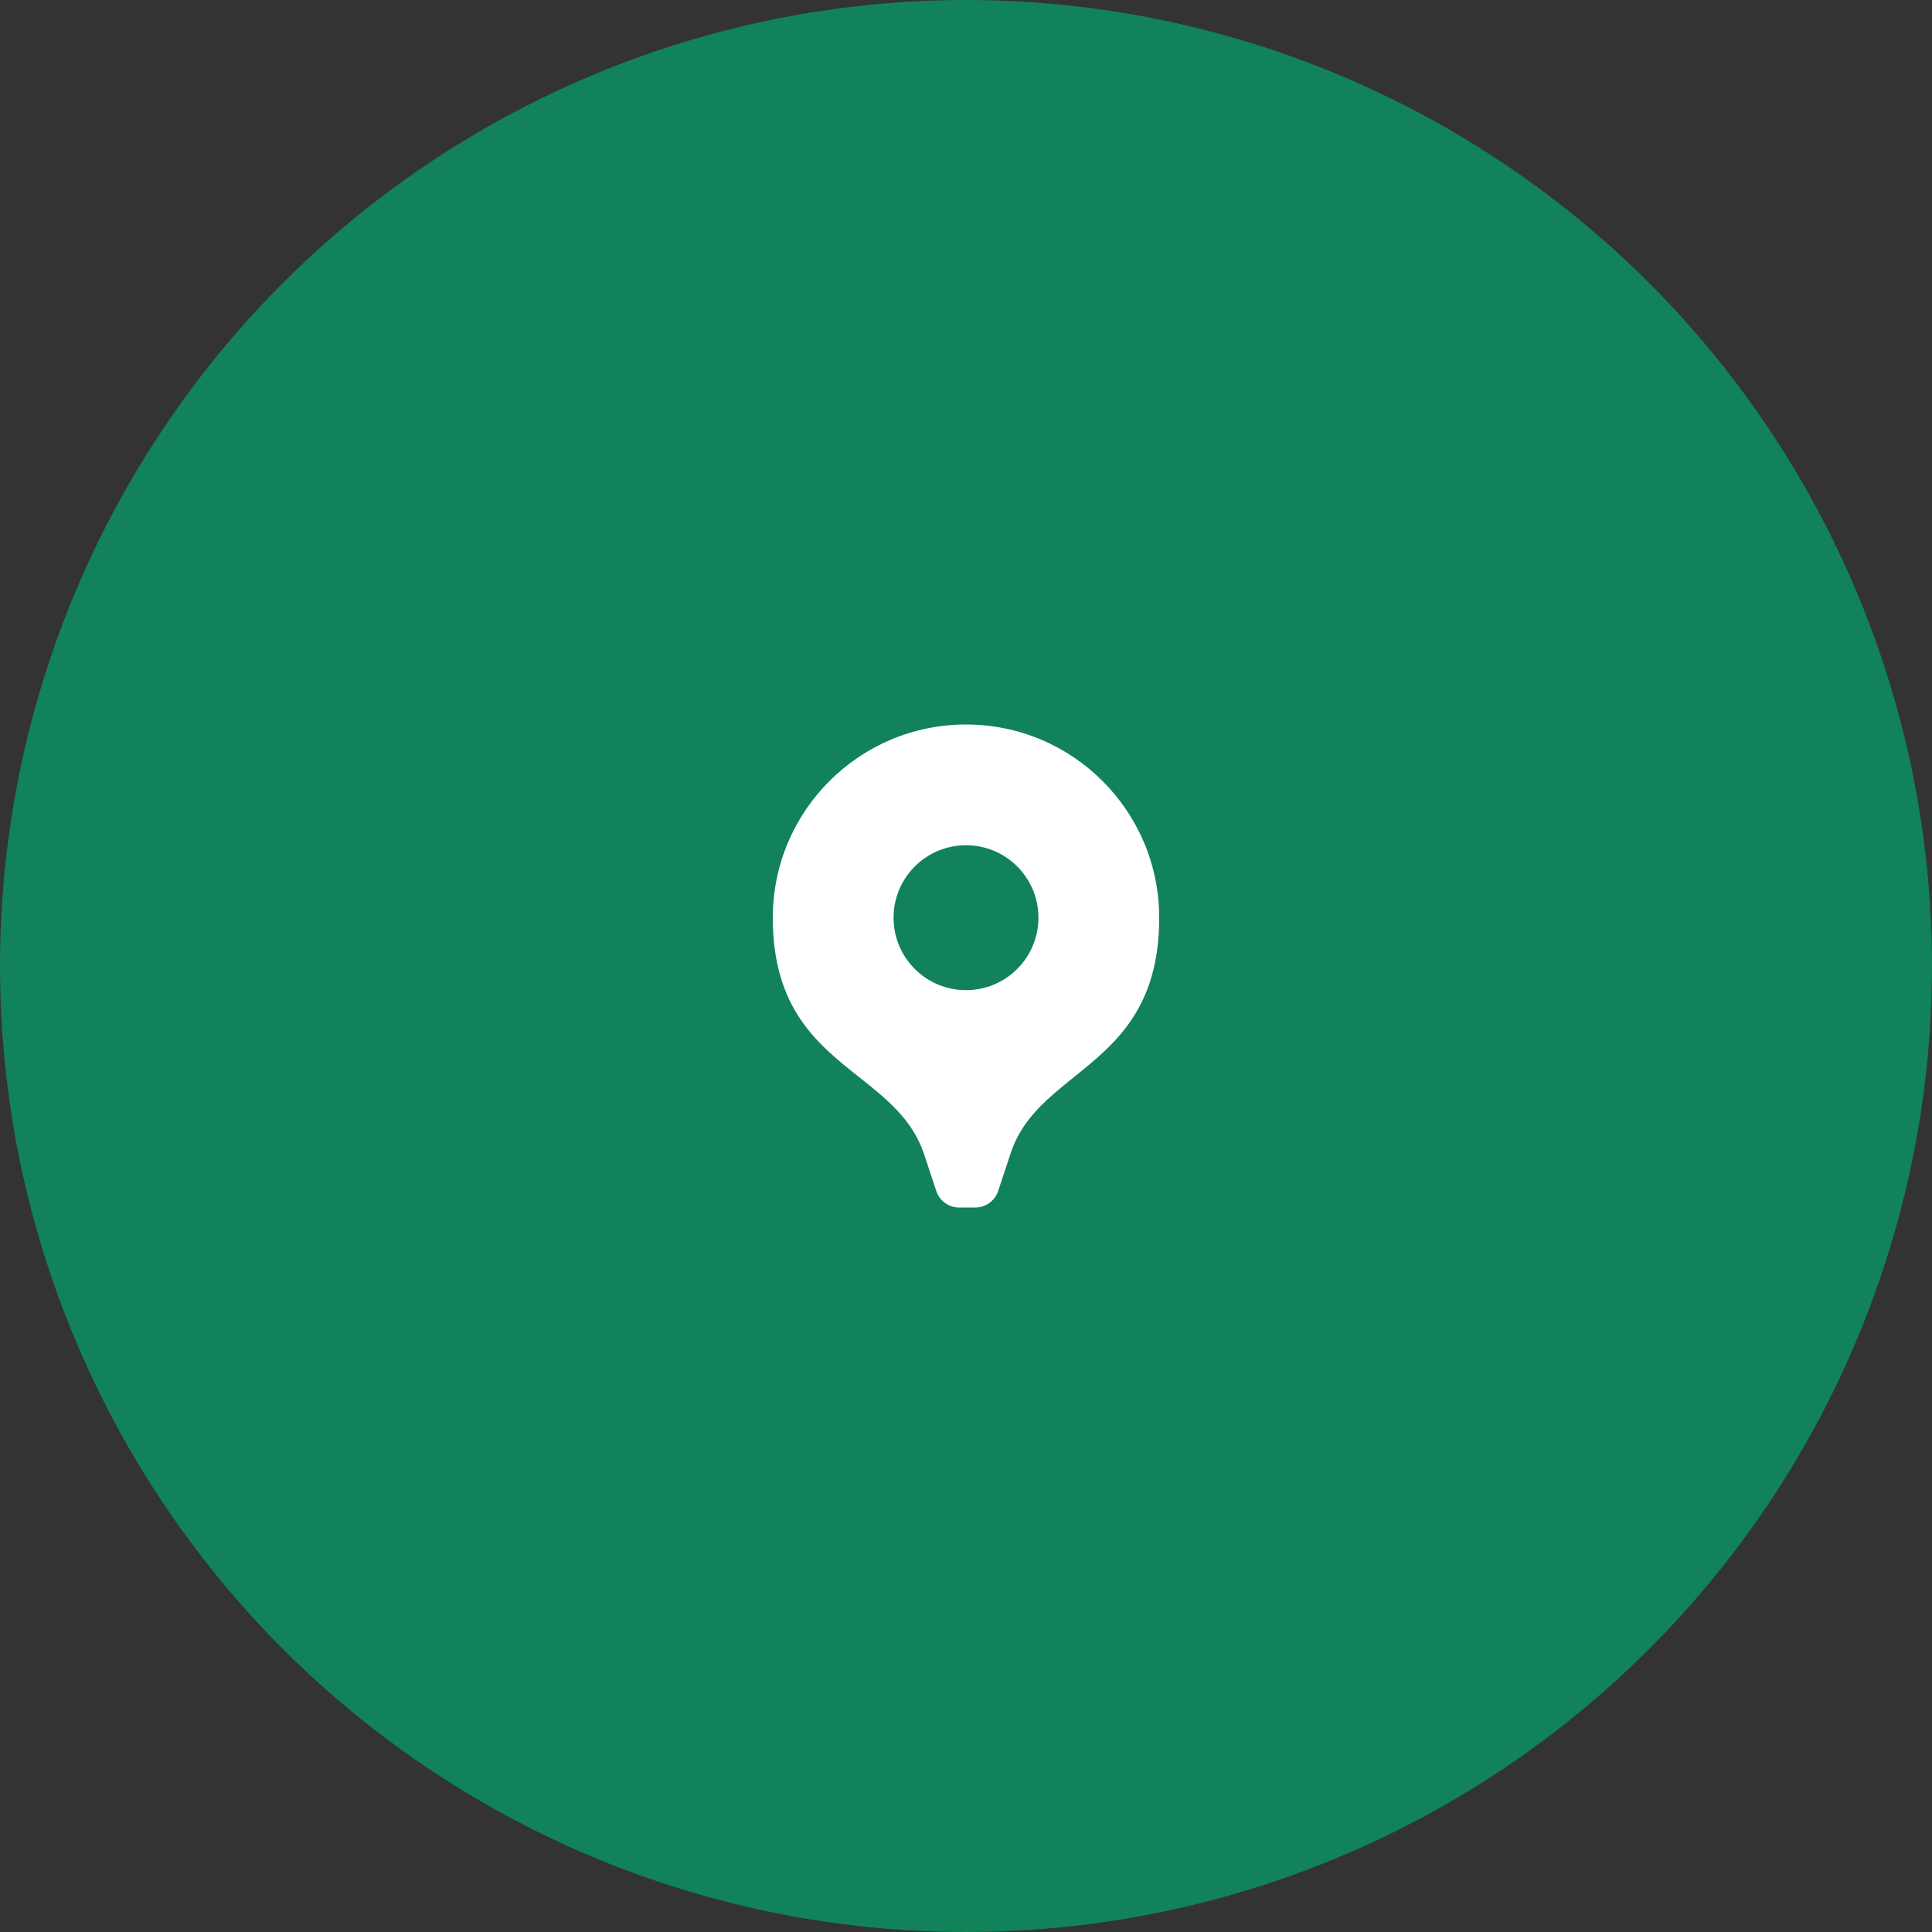
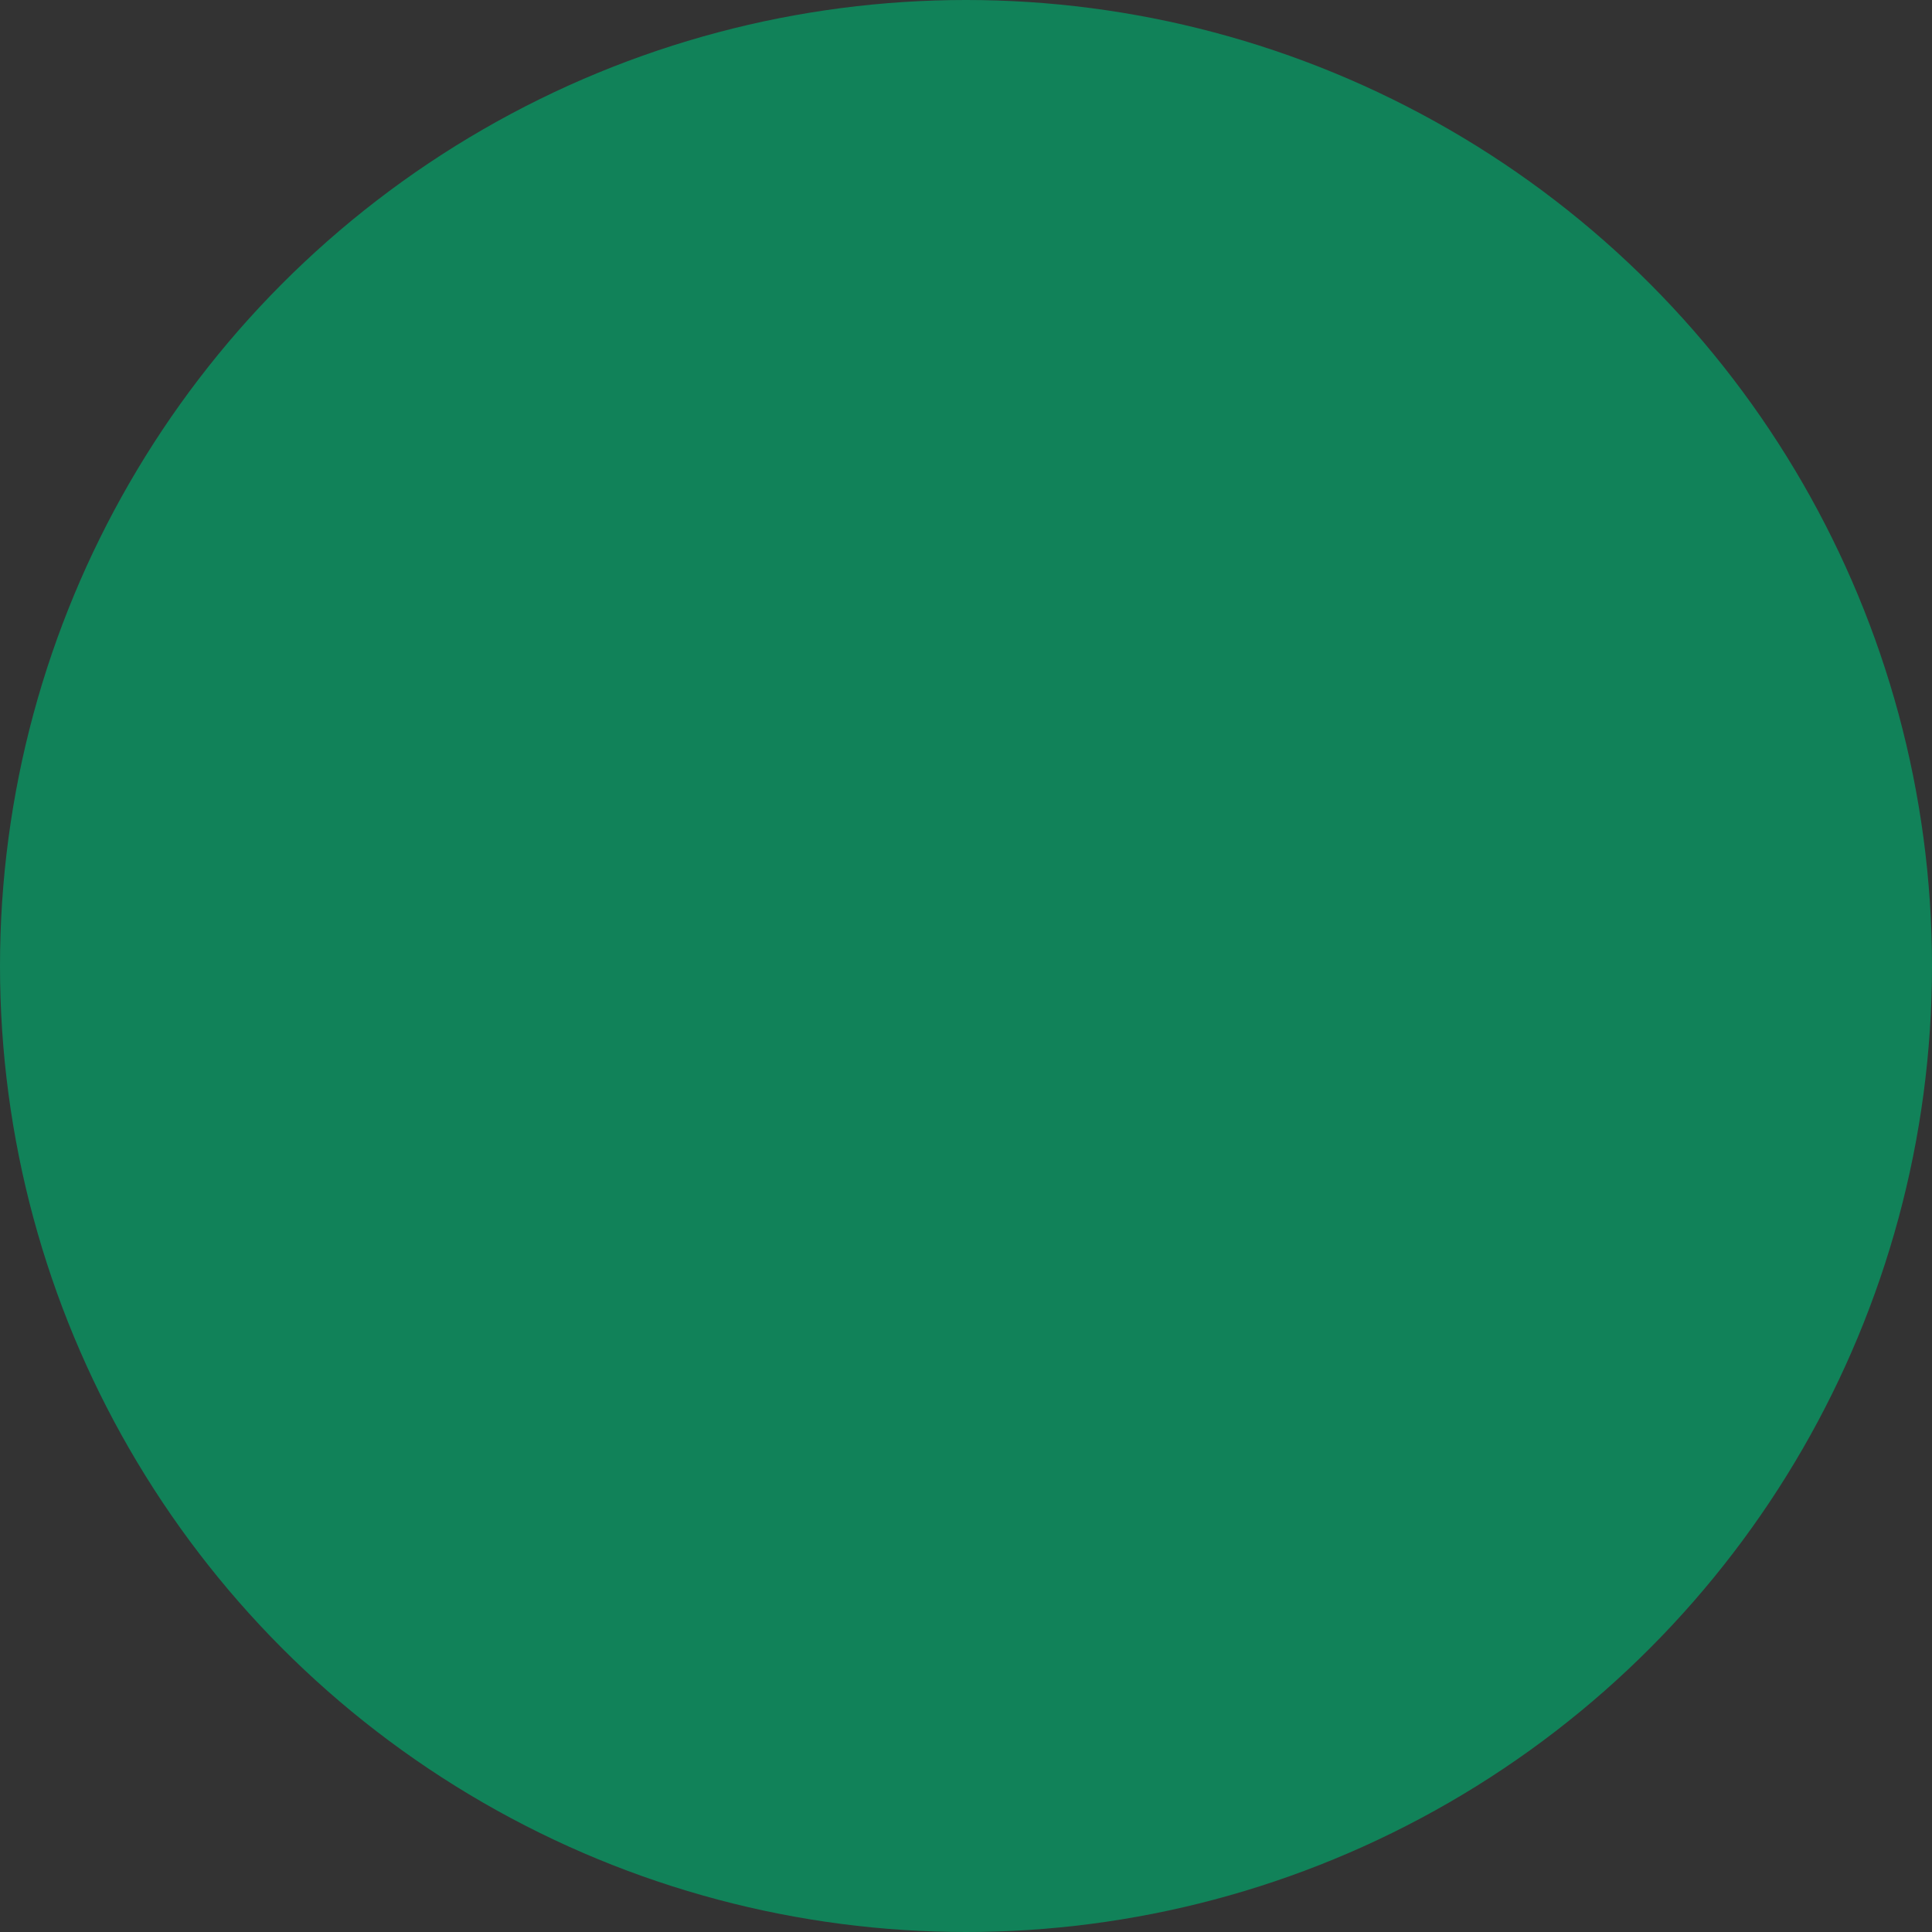
<svg xmlns="http://www.w3.org/2000/svg" width="80" height="80" viewBox="0 0 80 80" fill="none">
  <rect x="0" y="0" width="80" height="80" fill="#333333" stroke="none" />
  <circle cx="40" cy="40" r="40" fill="#118259" />
-   <path fill-rule="evenodd" clip-rule="evenodd" d="M32 38C32 33.582 35.582 30 40 30C44.418 30 48 33.582 48 38C48 41.756 46.176 43.226 44.476 44.596C43.361 45.495 42.299 46.35 41.84 47.78L41.33 49.32C41.187 49.745 40.778 50.023 40.33 50H39.77C39.322 50.023 38.913 49.745 38.77 49.32L38.26 47.78C37.782 46.354 36.706 45.5 35.577 44.604C33.849 43.232 32 41.764 32 38ZM37 38C37 39.657 38.343 41 40 41C40.796 41 41.559 40.684 42.121 40.121C42.684 39.559 43 38.796 43 38C43 36.343 41.657 35 40 35C38.343 35 37 36.343 37 38Z" fill="white" />
</svg>